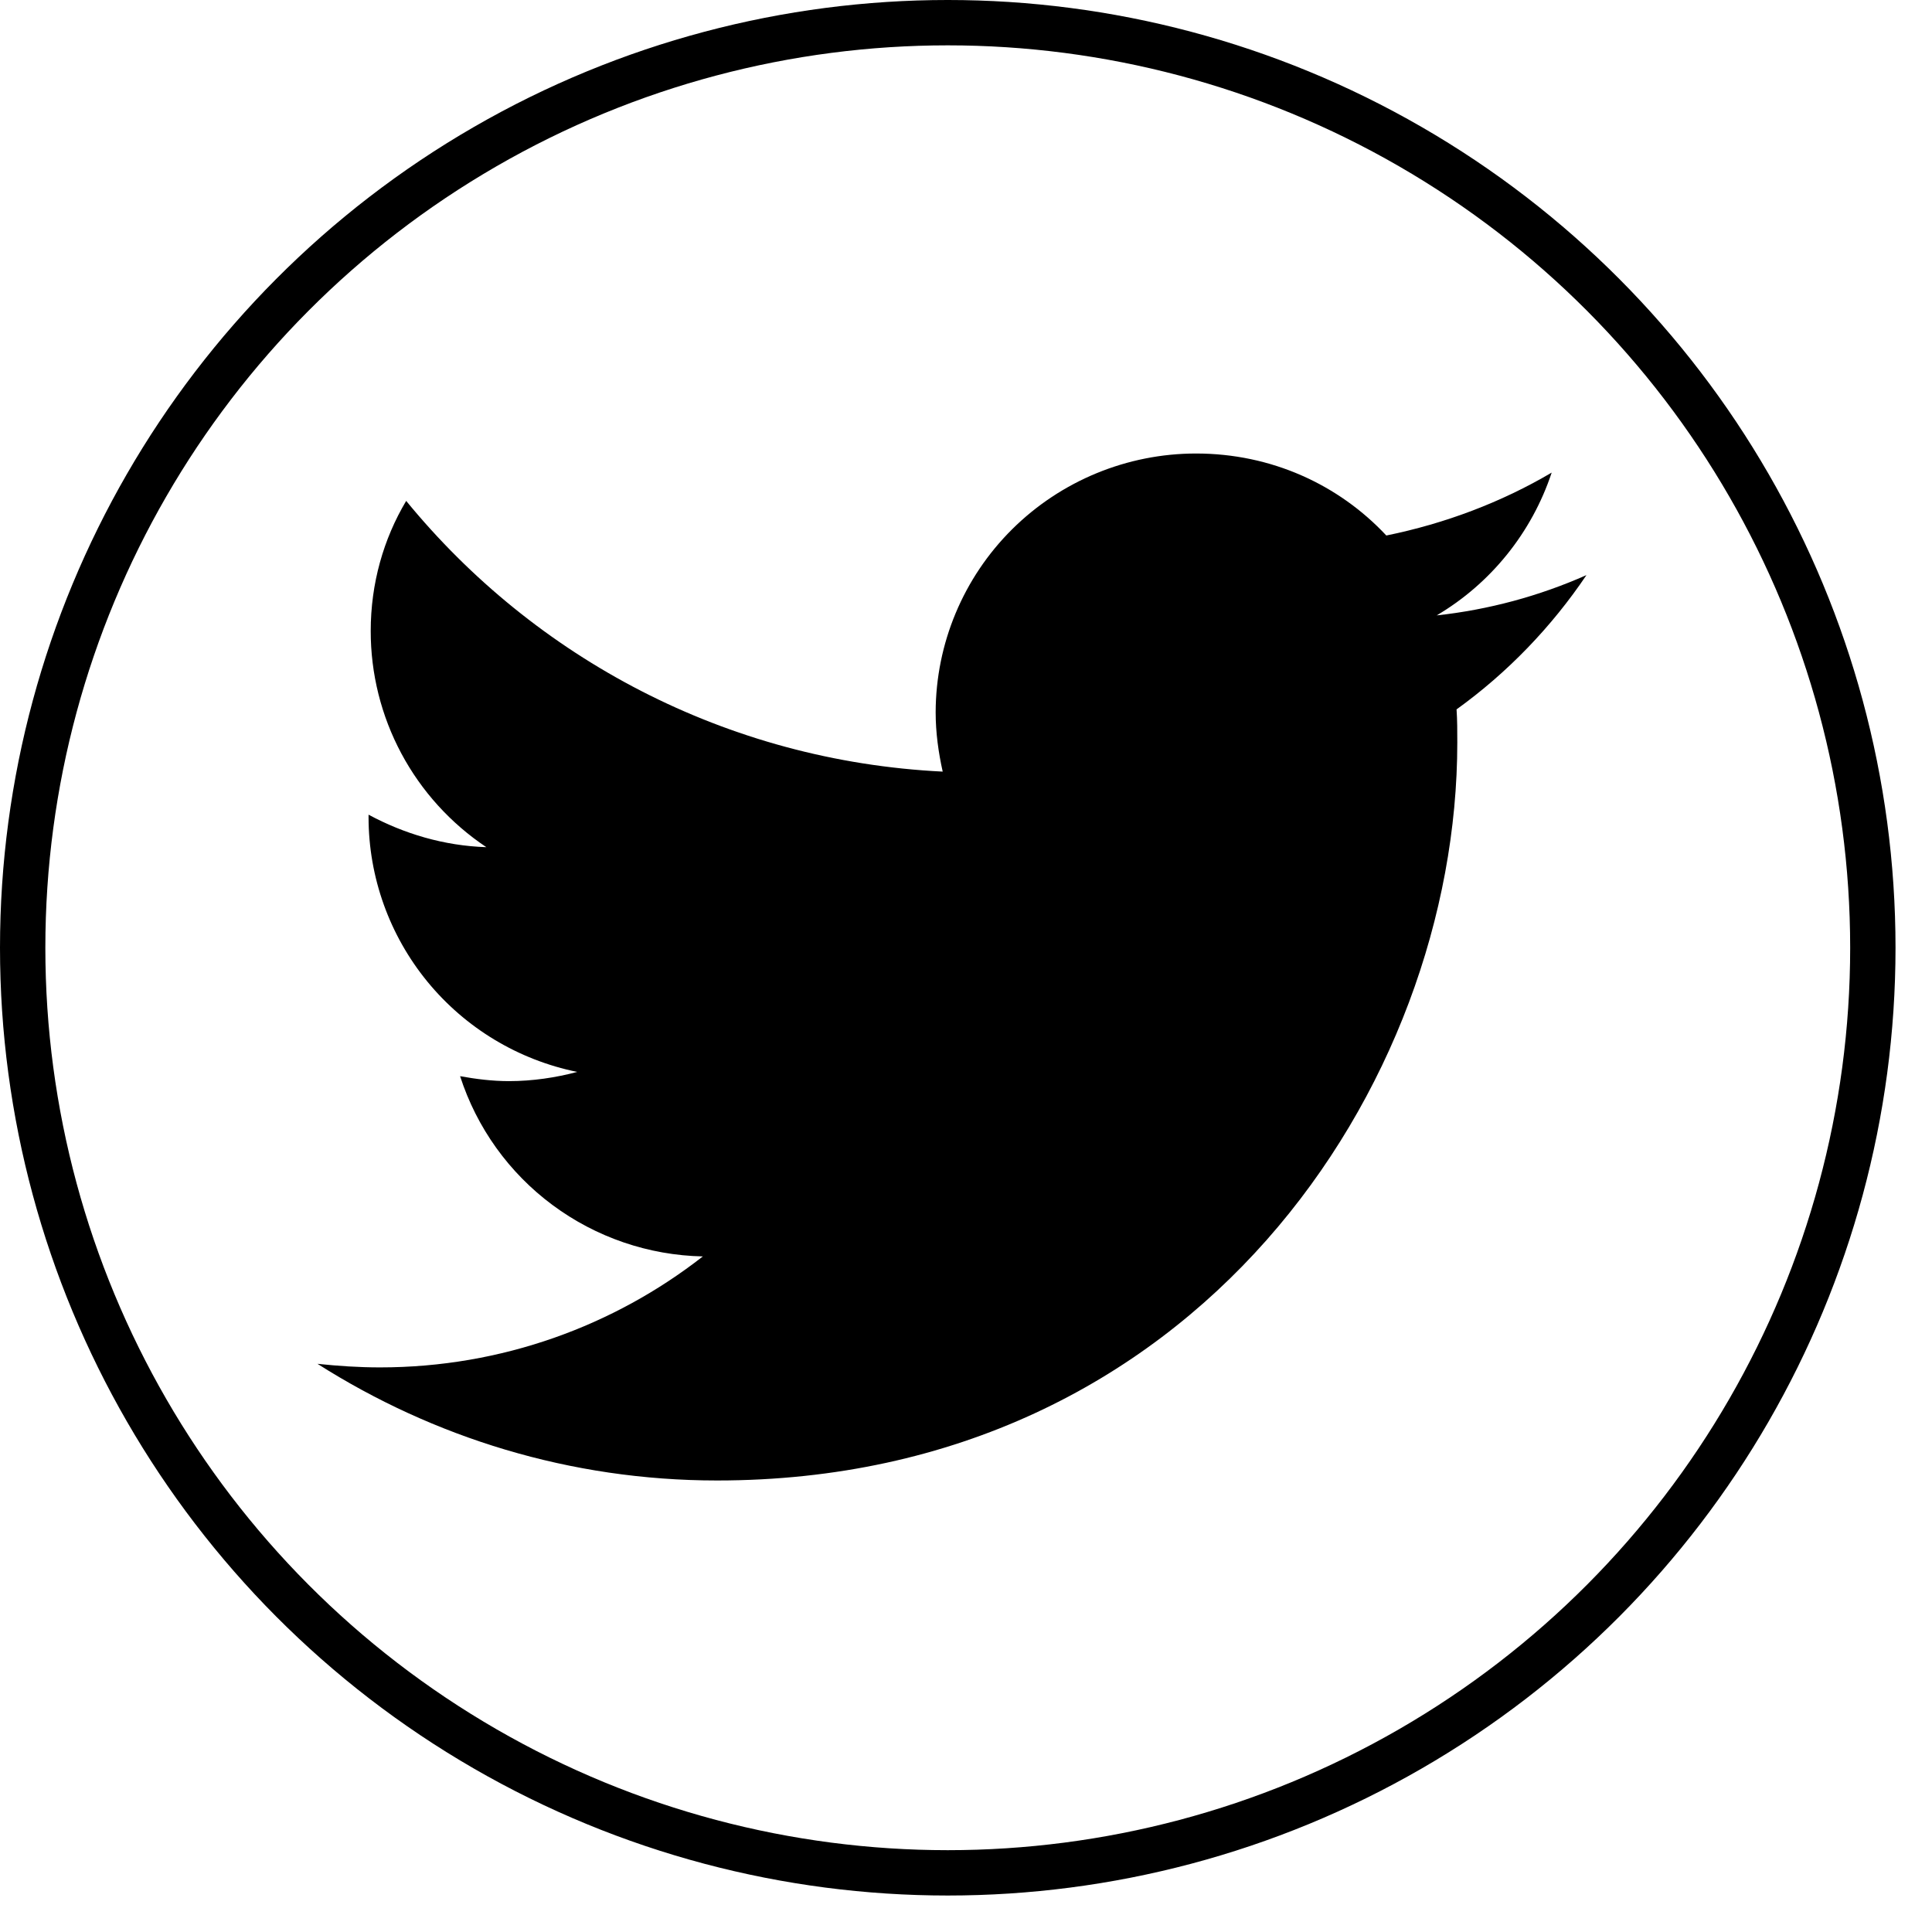
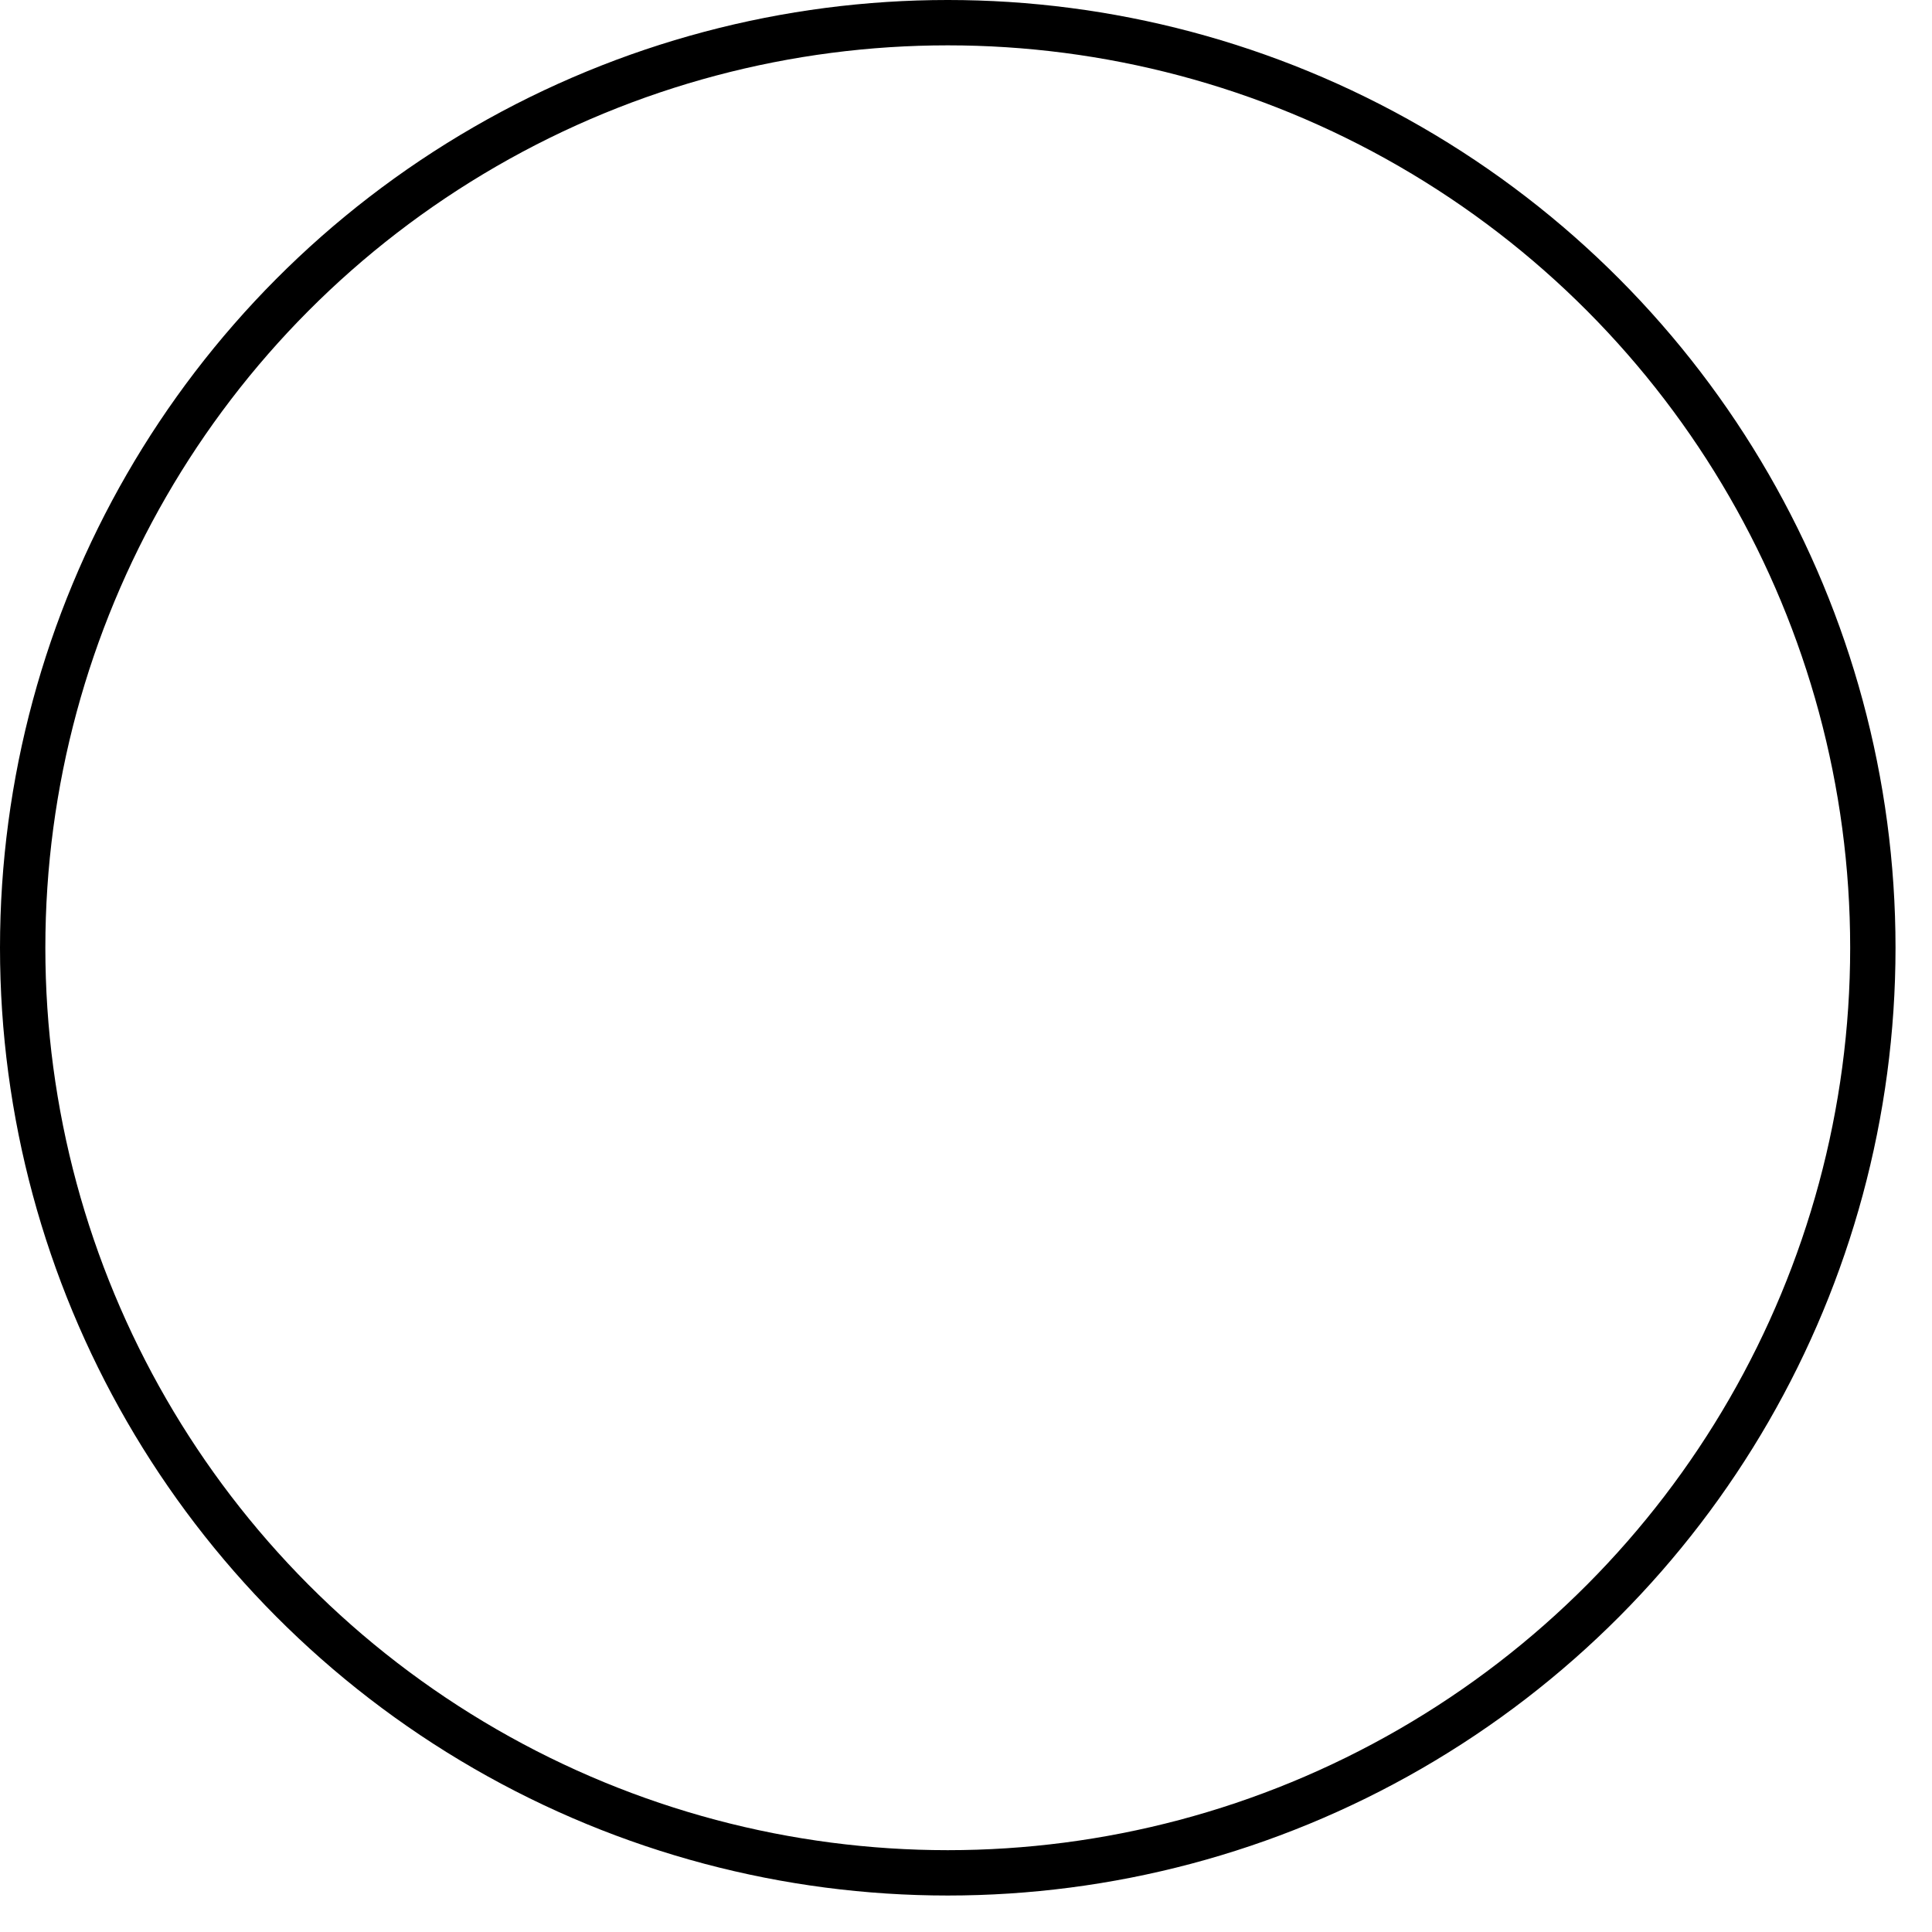
<svg xmlns="http://www.w3.org/2000/svg" width="34" height="34" viewBox="0 0 34 34" fill="none">
  <circle cx="16.679" cy="16.679" r="16.28" stroke="black" stroke-width="0.798" />
-   <path d="M27.919 10.121C27.307 11.029 26.532 11.837 25.633 12.484C25.646 12.671 25.646 12.87 25.646 13.069C25.646 19.101 21.037 26.054 12.619 26.054C10.033 26.054 7.623 25.295 5.587 24.001C5.949 24.039 6.311 24.064 6.686 24.064C8.834 24.064 10.808 23.33 12.369 22.111C11.414 22.091 10.489 21.775 9.723 21.206C8.957 20.638 8.389 19.845 8.097 18.939C8.372 18.989 8.659 19.026 8.959 19.026C9.371 19.026 9.784 18.964 10.158 18.864C9.122 18.653 8.191 18.092 7.522 17.276C6.854 16.46 6.488 15.44 6.486 14.387V14.337C7.111 14.673 7.81 14.884 8.559 14.909C7.932 14.49 7.418 13.924 7.063 13.26C6.708 12.596 6.523 11.855 6.524 11.103C6.524 10.27 6.748 9.486 7.148 8.815C9.409 11.576 12.781 13.392 16.59 13.579C16.515 13.243 16.466 12.894 16.466 12.534C16.469 11.325 16.953 10.167 17.812 9.314C18.672 8.461 19.836 7.981 21.049 7.981C22.373 7.981 23.56 8.529 24.397 9.424C25.433 9.213 26.42 8.84 27.307 8.317C26.957 9.374 26.233 10.27 25.283 10.83C26.193 10.731 27.082 10.492 27.919 10.121Z" fill="black" />
</svg>